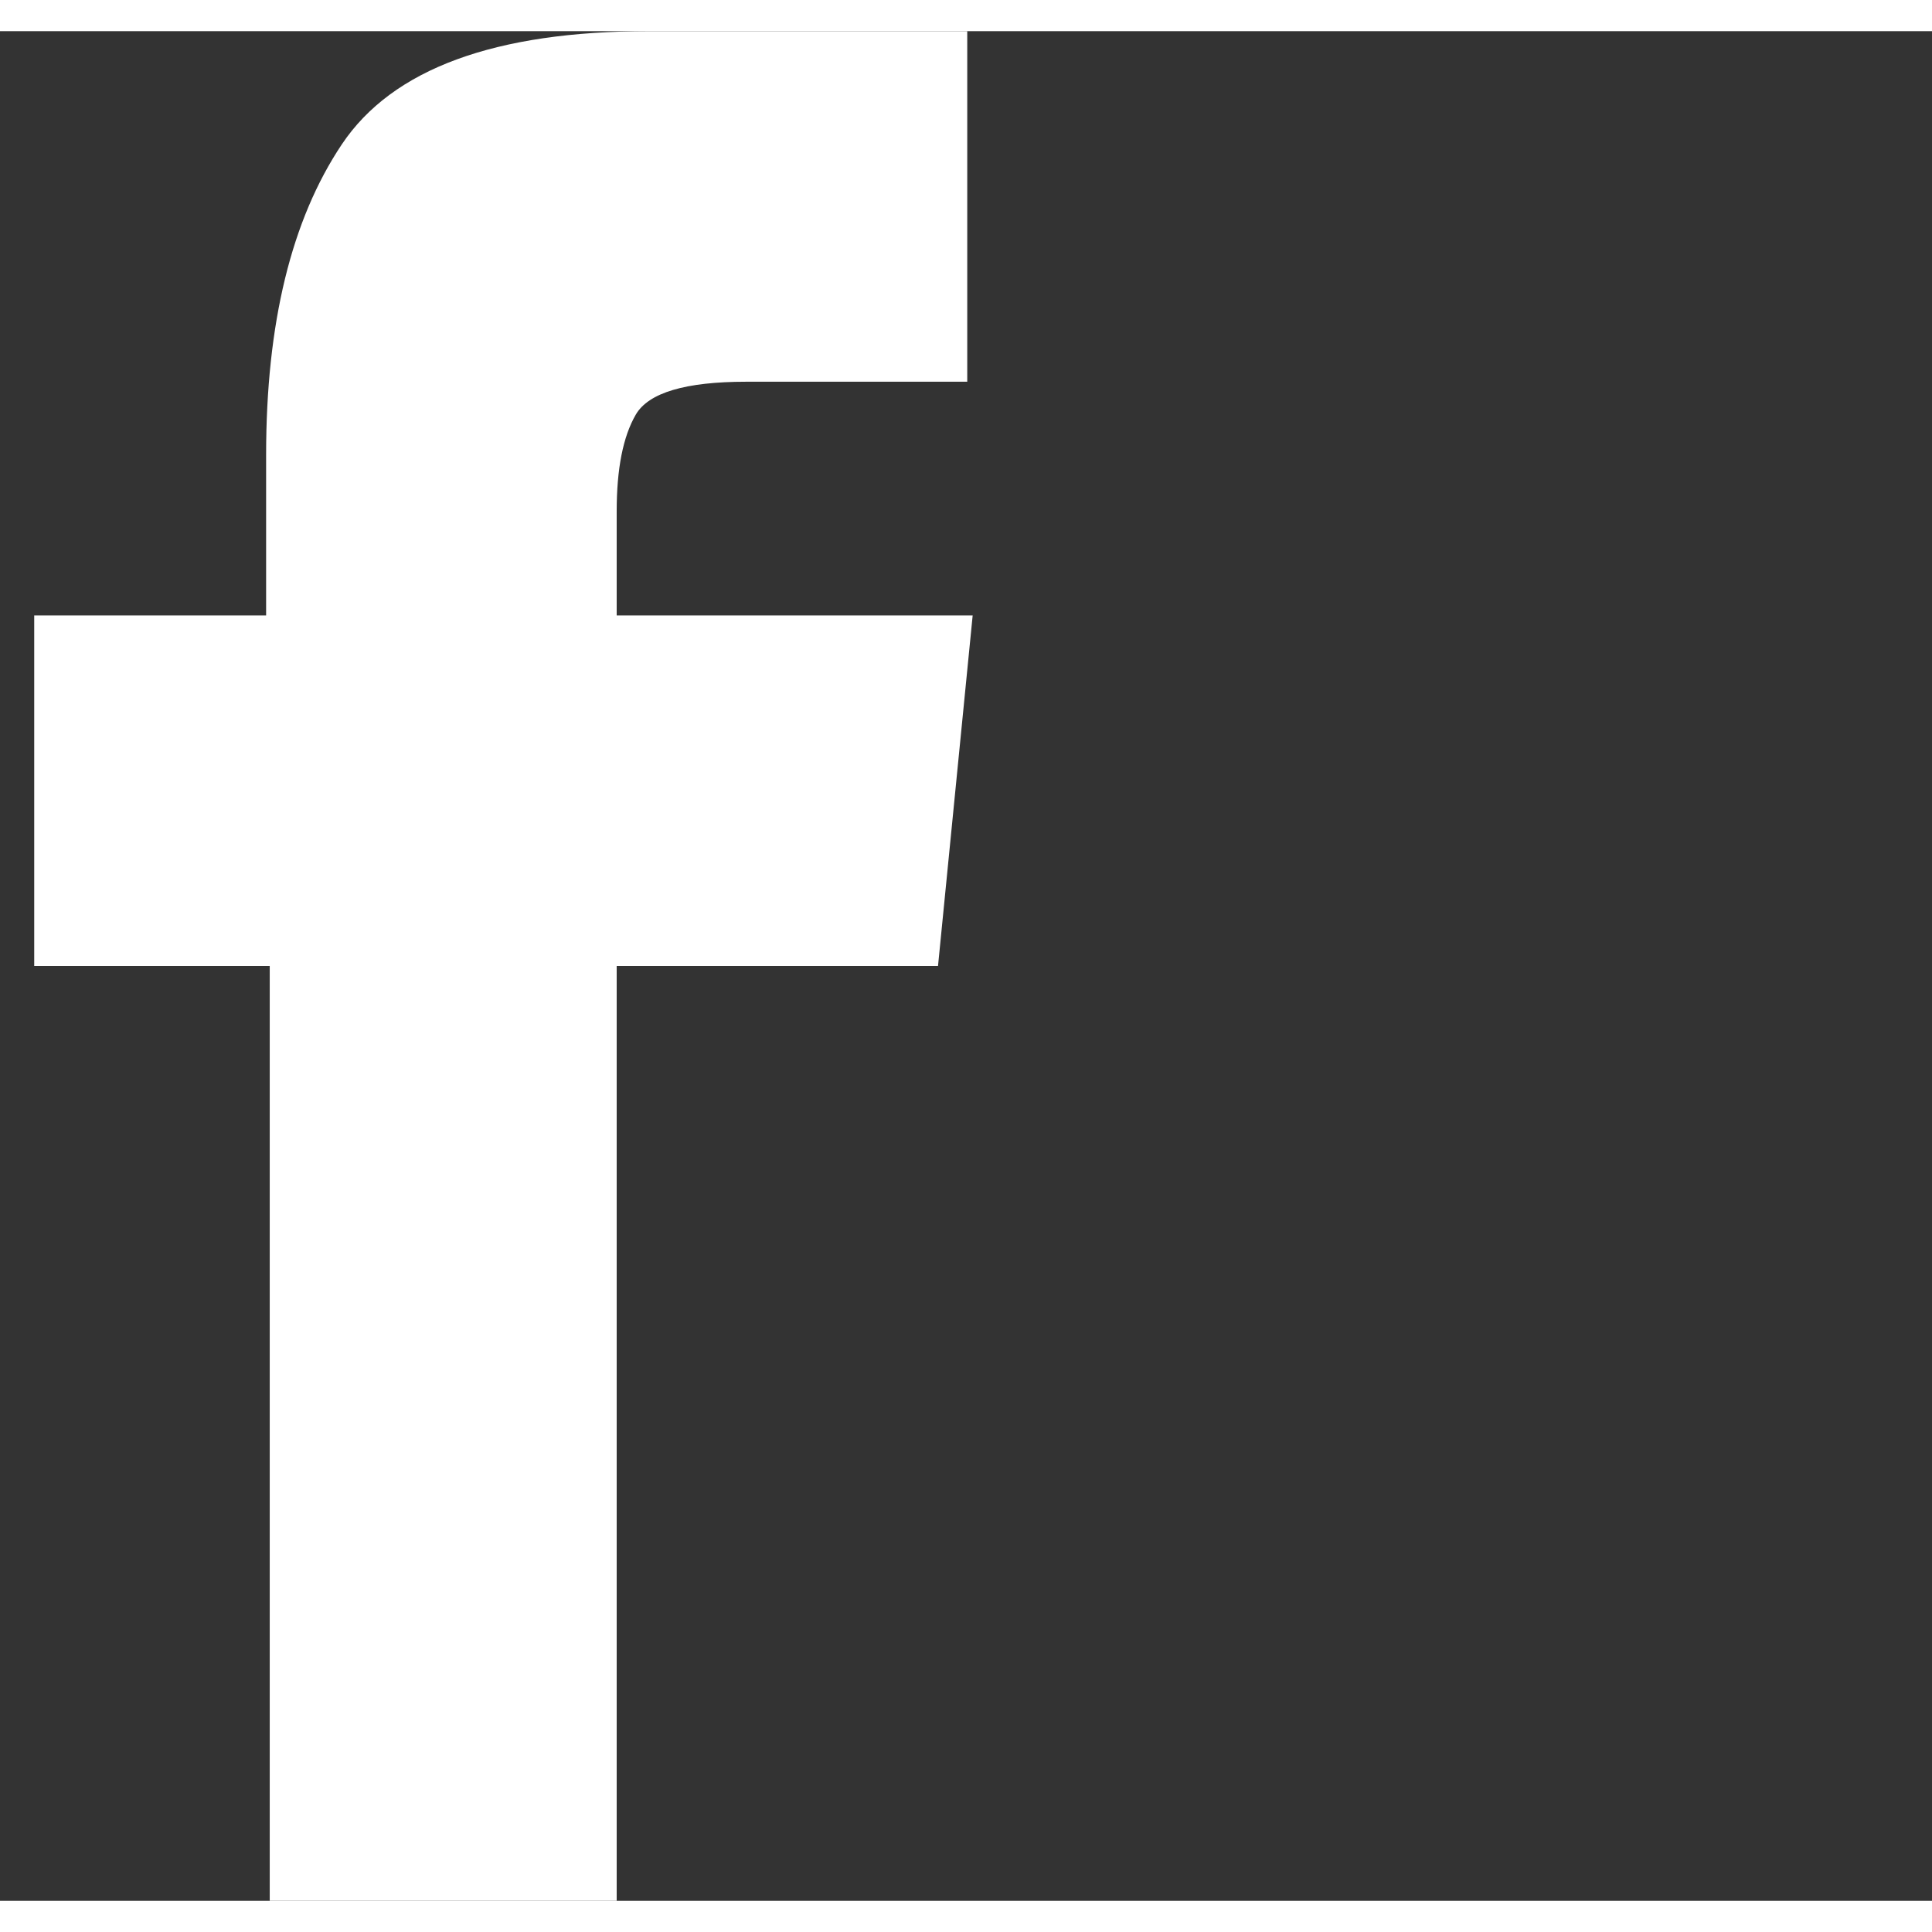
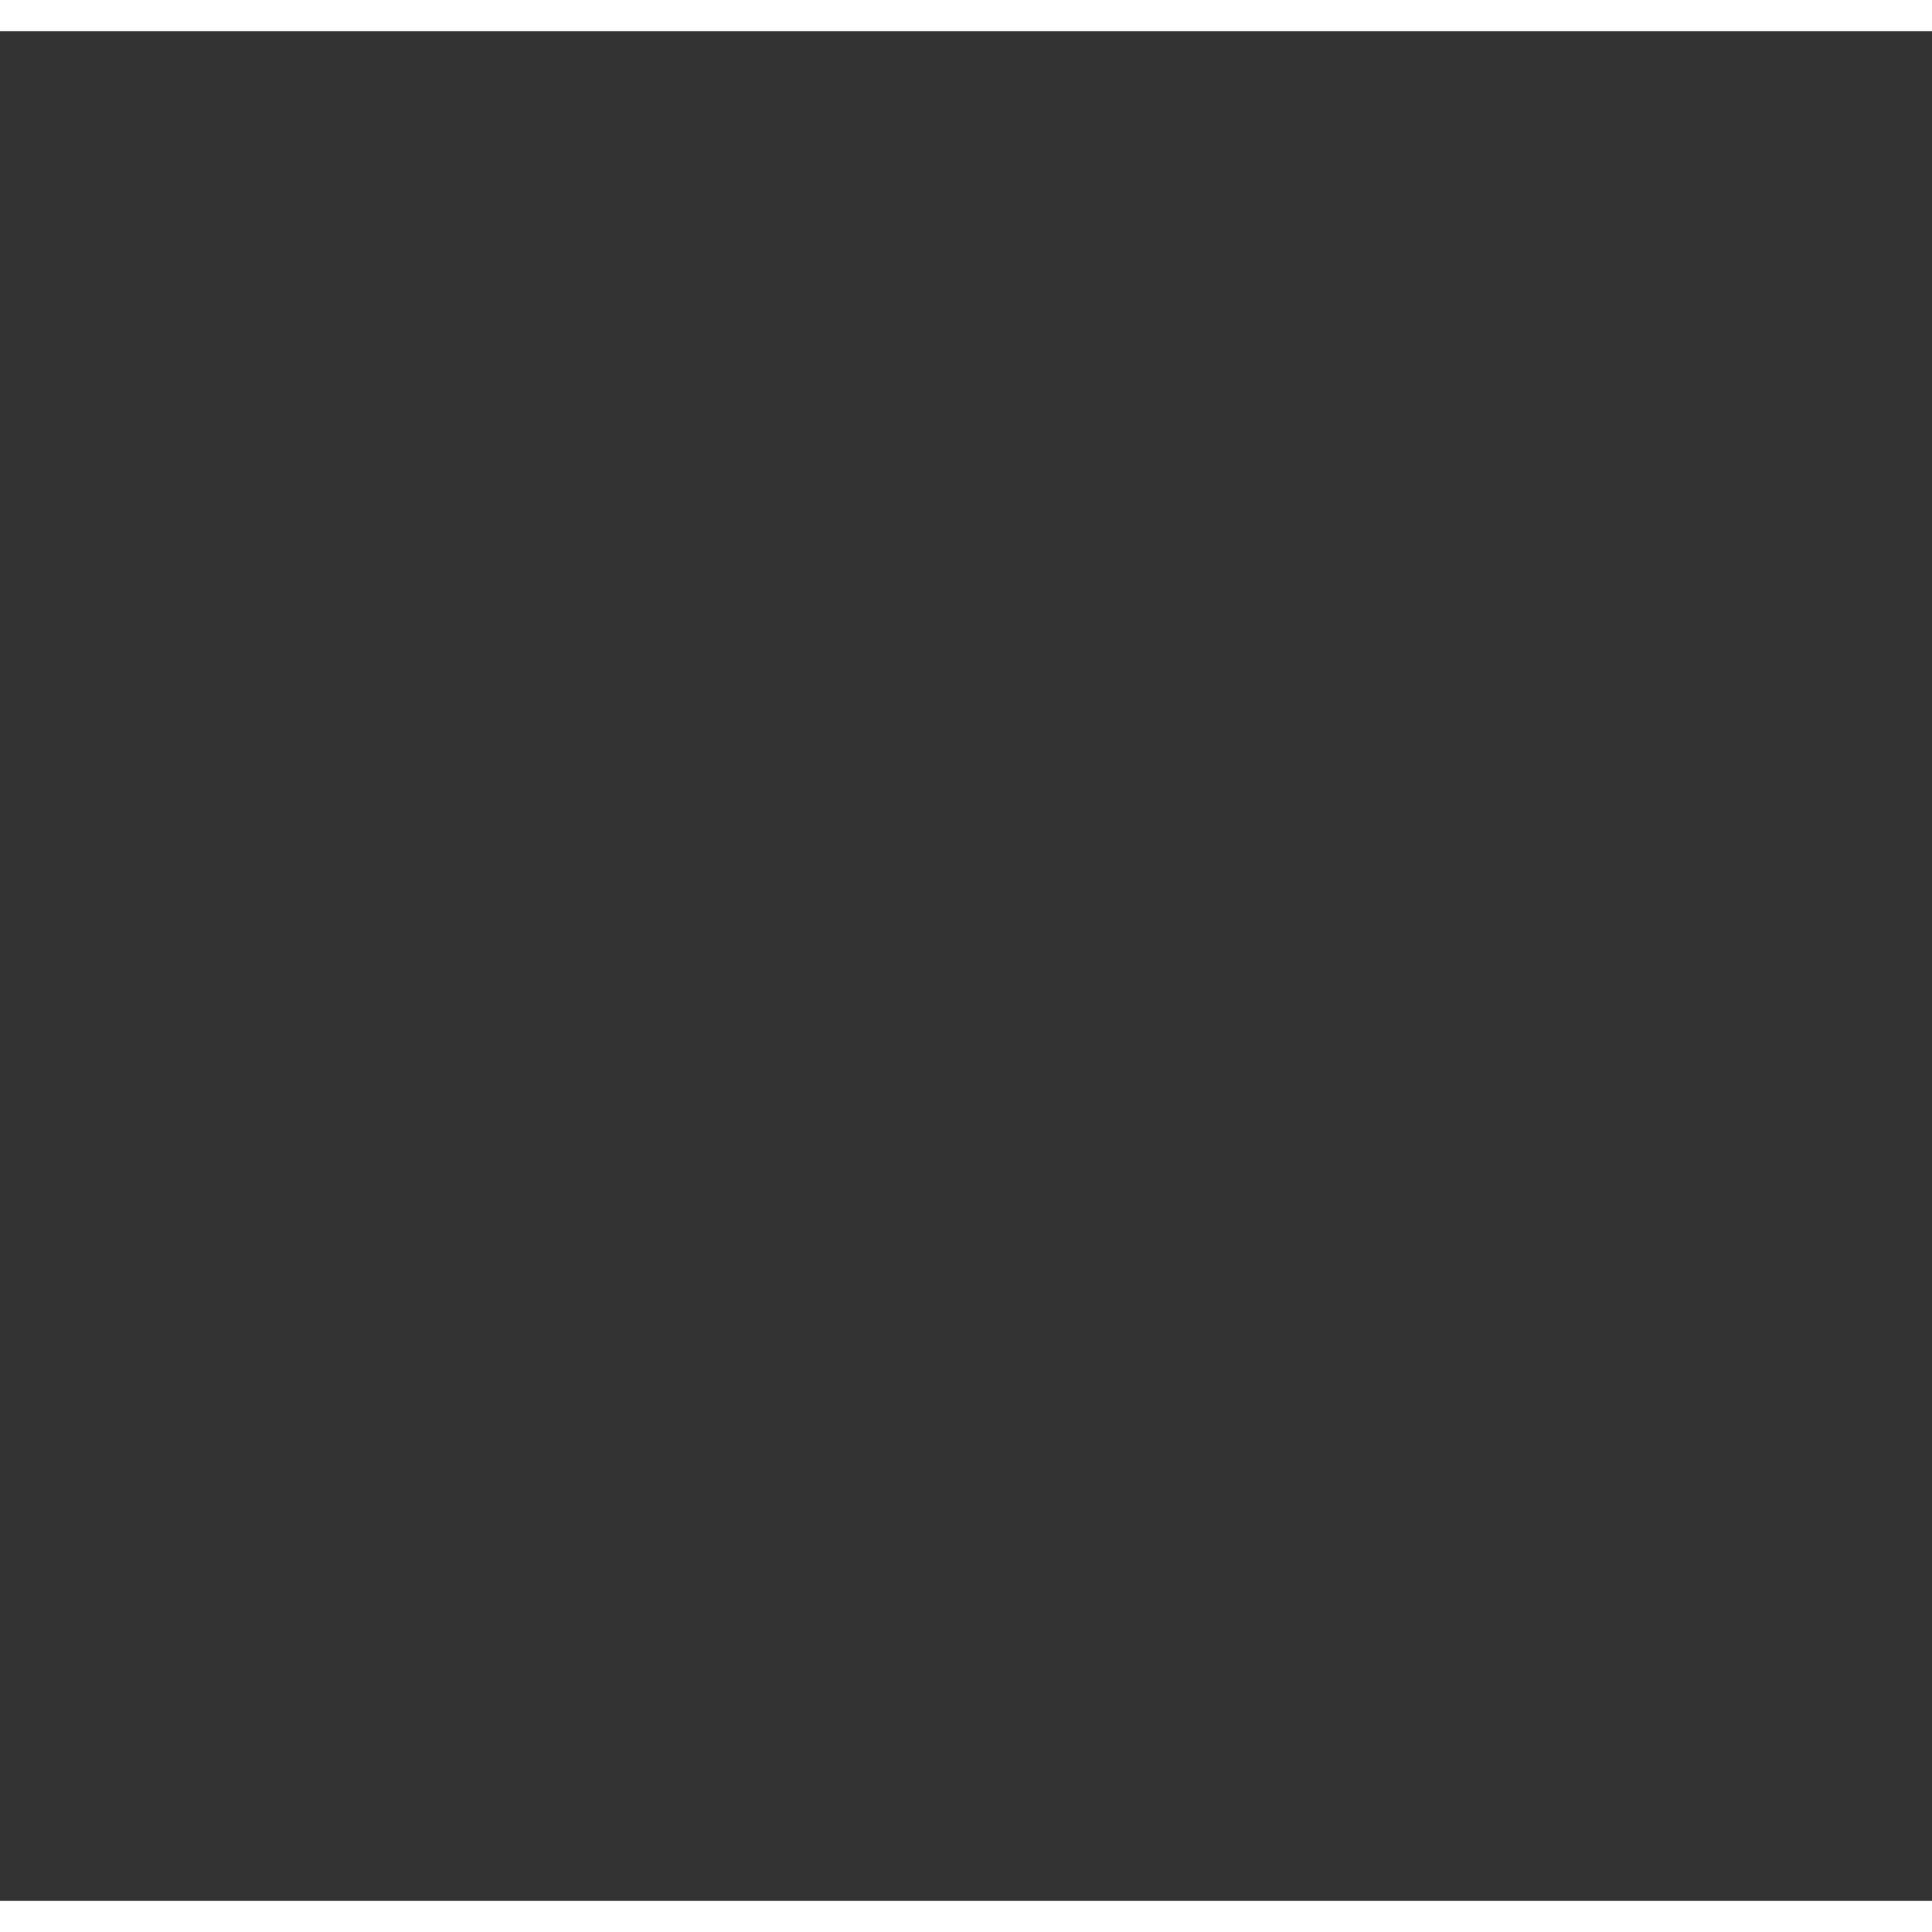
<svg xmlns="http://www.w3.org/2000/svg" width="50" height="50" viewBox="0 0 31 30" fill="none">
  <rect x="0" y="0" width="31" height="30" fill="#333333" stroke="none" />
  <g clip-path="url(#clip0_112_730)">
-     <path d="M9.895 30H4.328V15H0.549V9.375H4.27V6.797C4.27 4.688 4.675 3.027 5.485 1.816C6.296 0.605 7.941 0 10.422 0H15.52V5.625H11.975C10.998 5.625 10.407 5.801 10.202 6.152C9.997 6.504 9.895 7.021 9.895 7.705V9.375H15.607L15.051 15H9.895V30Z" fill="white" />
-   </g>
+     </g>
  <defs>
    <clipPath id="clip0_112_730">
      <rect width="30" height="30" fill="white" transform="matrix(1 0 0 -1 0.549 30)" />
    </clipPath>
  </defs>
</svg>